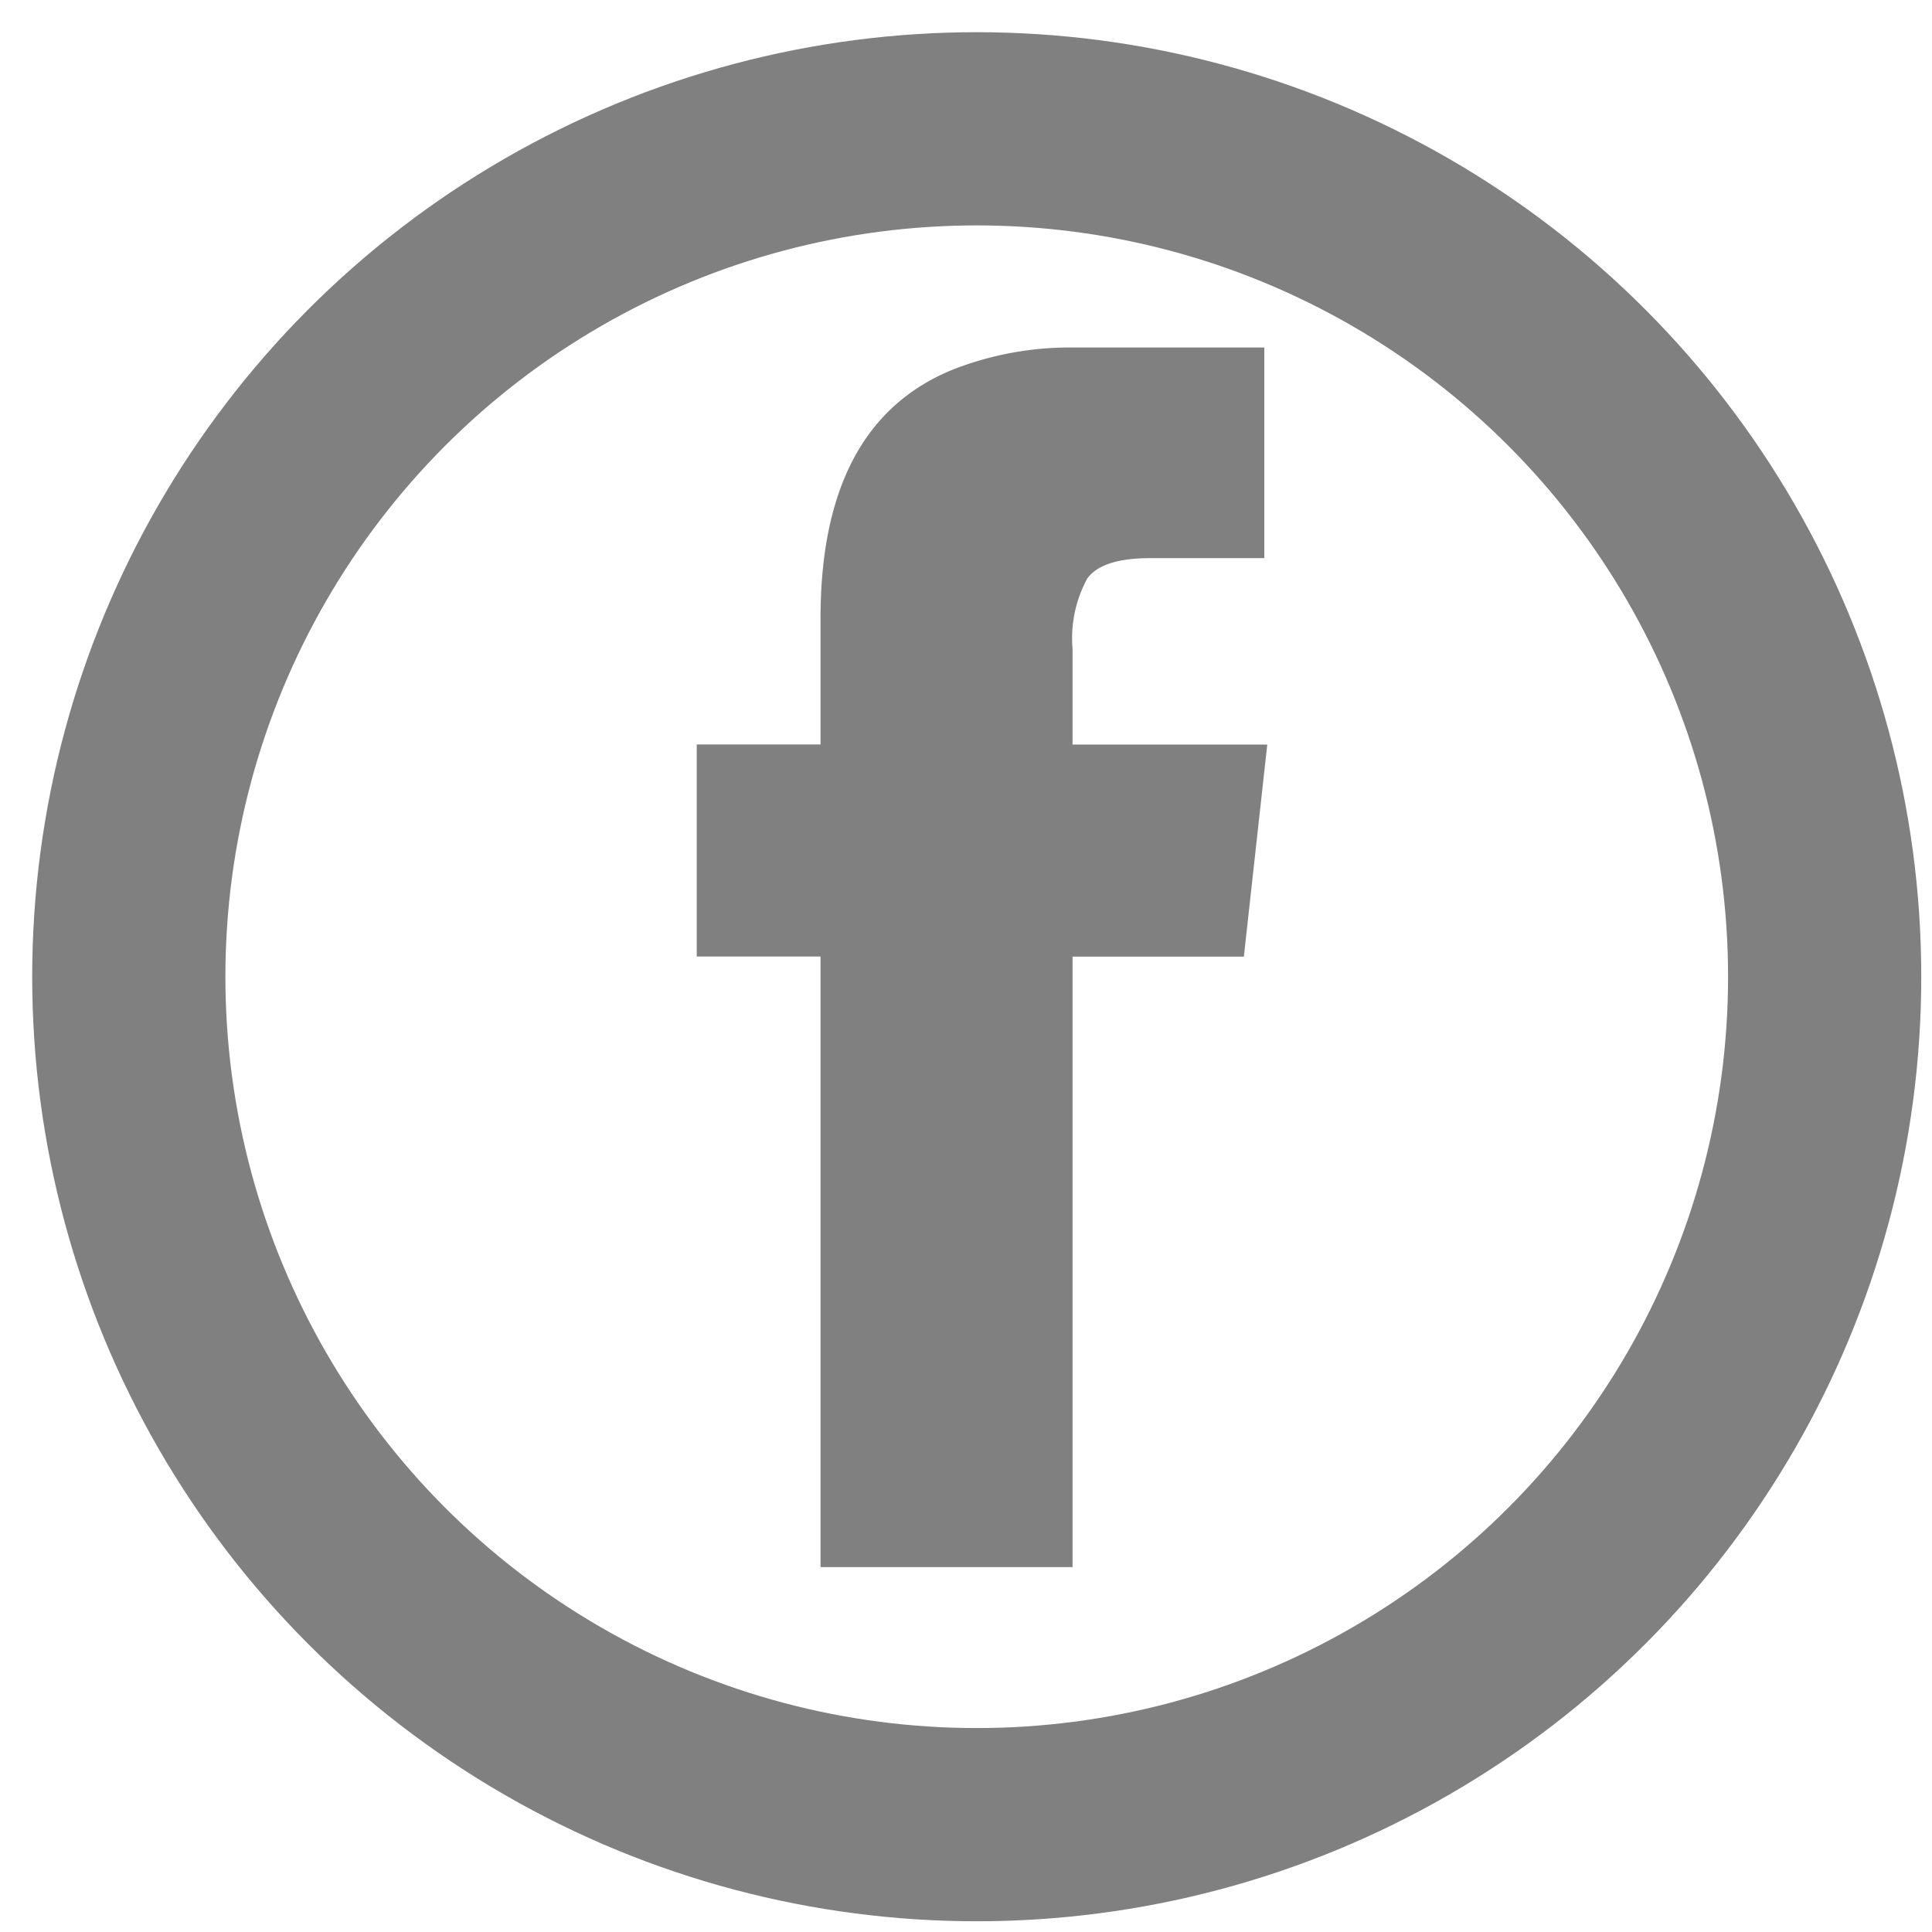
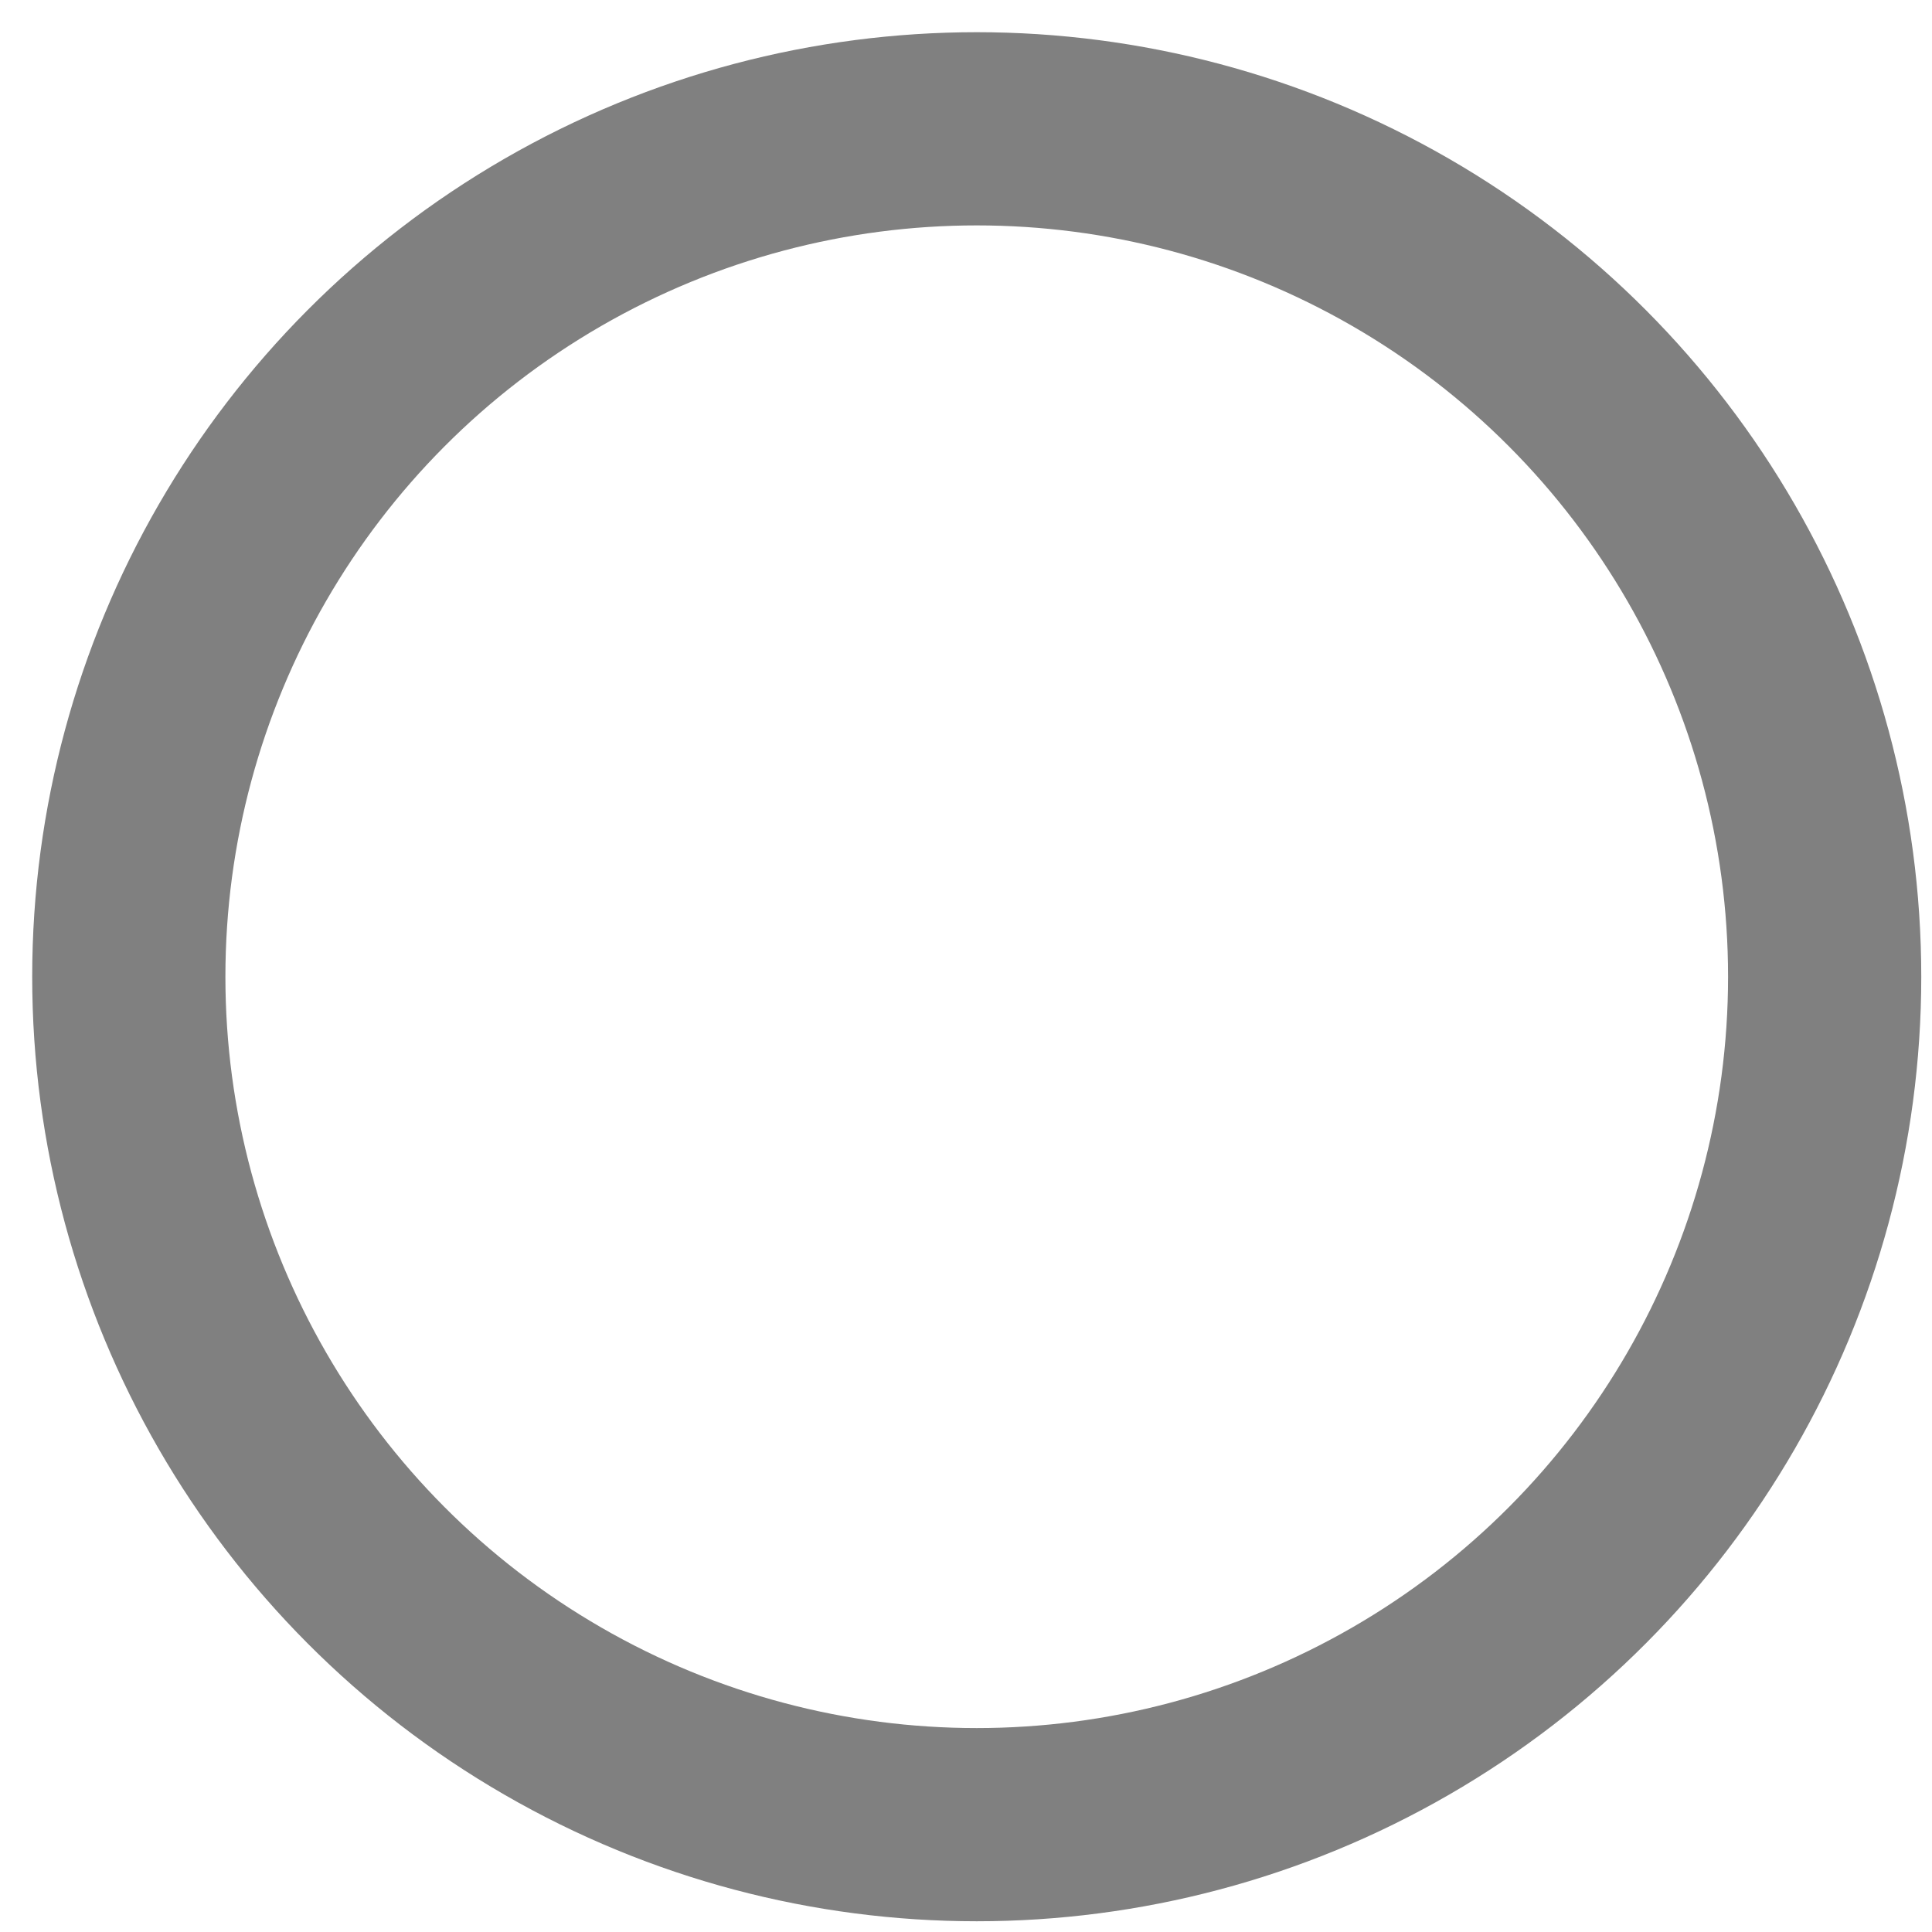
<svg xmlns="http://www.w3.org/2000/svg" viewBox="0 0 90 90">
  <defs>
    <style>.a{fill:none;stroke:gray;stroke-miterlimit:10;stroke-width:9px;}.b{fill:gray;}</style>
  </defs>
  <title>Btn_social</title>
  <circle class="a" cx="45.5" cy="45.5" r="39.5" />
-   <path class="b" d="M32.457,34.679h5.766V28.808q0-9.105,6.188-11.6a14.909,14.909,0,0,1,5.555-1.02h8.93V26H53.586q-2.25,0-2.936.949a5.8,5.8,0,0,0-.686,3.27v4.465h9.07l-1.09,9.879h-7.98V73H38.223V44.558H32.457V34.679Z" />
</svg>